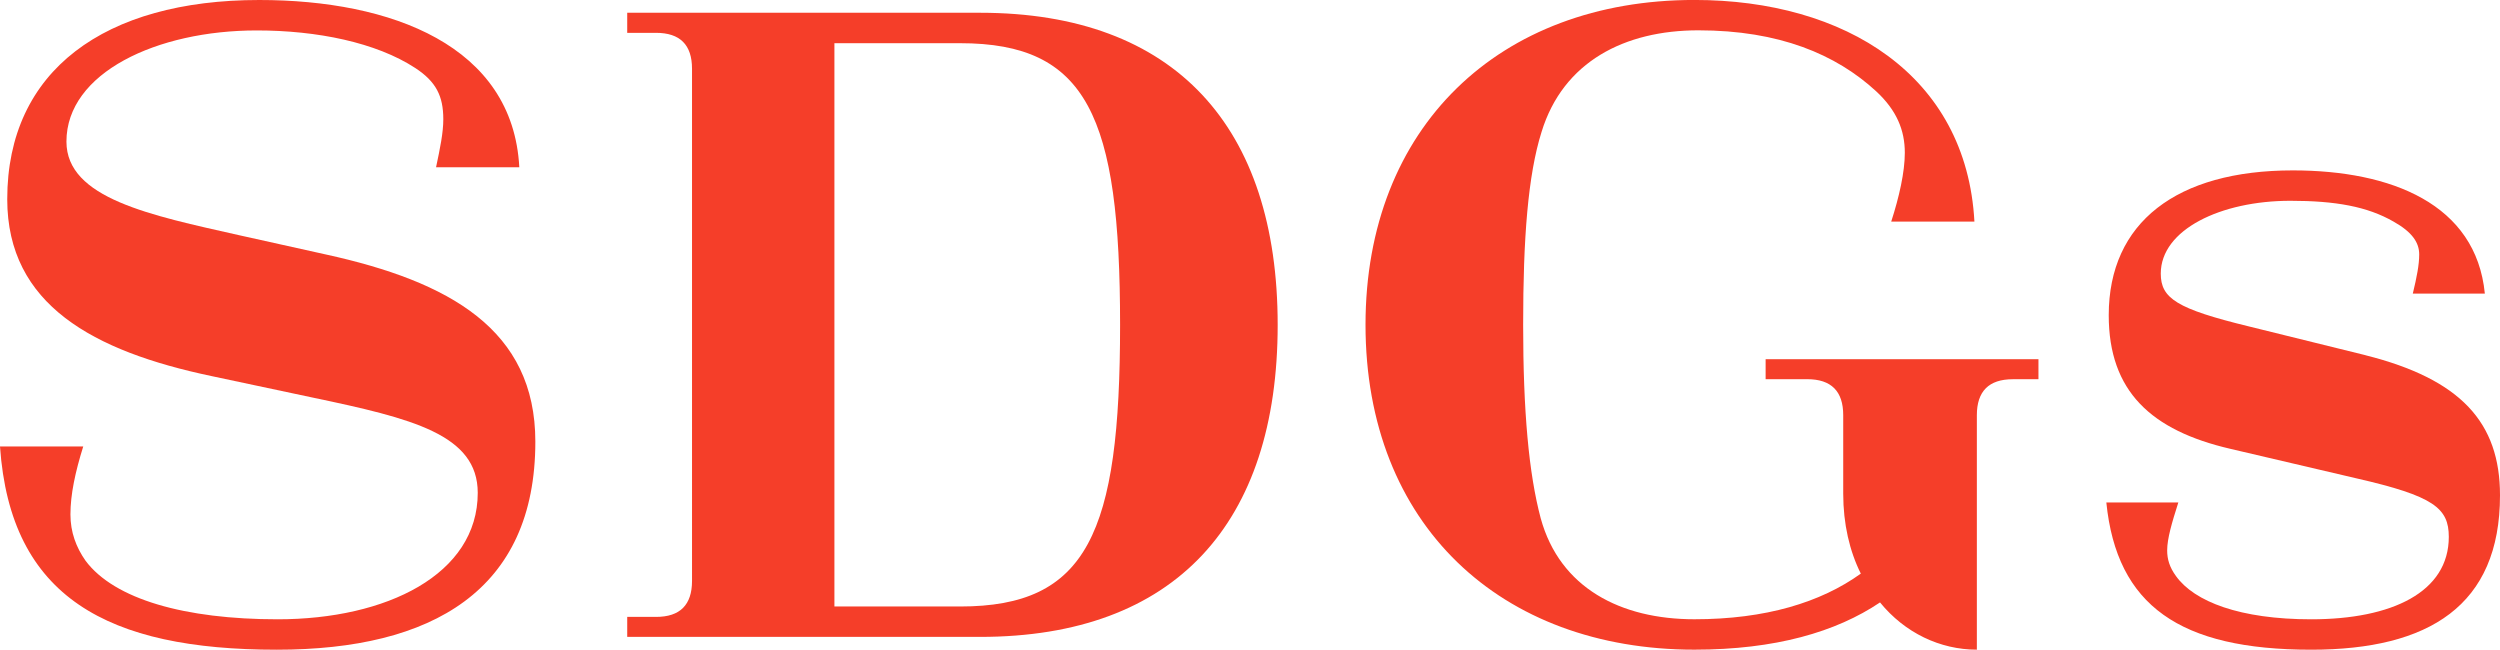
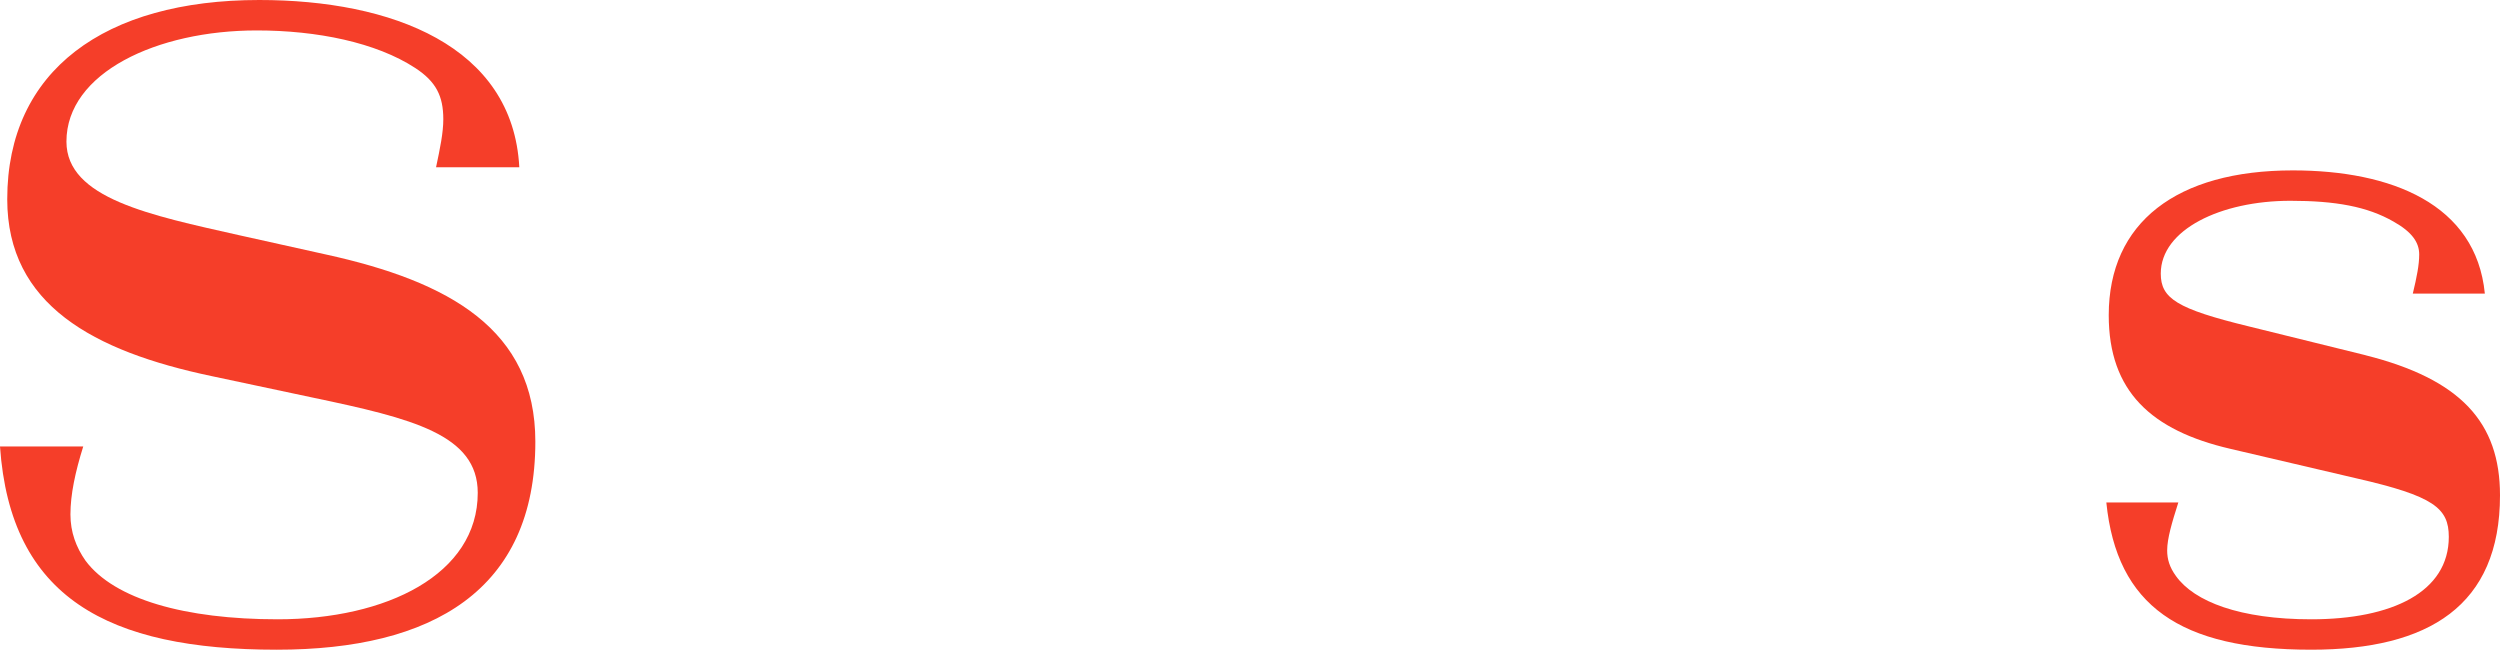
<svg xmlns="http://www.w3.org/2000/svg" id="_レイヤー_2" viewBox="0 0 62.502 16.243">
  <defs>
    <style>.cls-1{fill:#f53e29;}</style>
  </defs>
  <g id="_レイヤー_1-2">
    <g>
      <path class="cls-1" d="m8.143,6.361c3.101.68,5.241,1.88,5.241,4.681,0,3.721-2.581,5.201-6.462,5.201-4.221,0-6.661-1.3-6.922-5.081h2.081c-.2.64-.32,1.2-.32,1.7,0,.44.141.82.38,1.16.721.96,2.48,1.461,4.802,1.461,2.72,0,5.001-1.121,5.001-3.161,0-1.46-1.641-1.86-4.121-2.381l-2.541-.54C2.341,8.781.181,7.621.181,4.98.181,1.76,2.621,0,6.481,0c3.301,0,6.342,1.14,6.502,4.181h-2.081c.101-.48.181-.86.181-1.2,0-.58-.181-.94-.7-1.28-.98-.641-2.461-.94-3.961-.94C3.921.76,1.661,1.82,1.661,3.54c0,1.421,2.101,1.841,4.32,2.341l2.161.48Z" />
-       <path class="cls-1" d="m31.943,8.121c0,4.961-2.561,7.802-7.441,7.802h-8.821v-.5h.72c.601,0,.9-.3.9-.9V1.72c0-.6-.3-.899-.9-.899h-.72V.319h8.821c4.881,0,7.441,2.861,7.441,7.802Zm-7.941,7.042c3.181,0,4.001-1.82,4.001-7.042,0-5.221-.82-7.041-4.001-7.041h-3.141v14.083h3.141Z" />
-       <path class="cls-1" d="m50.963,9.481h-.64c-.601,0-.9.301-.9.9v5.861c-.92,0-1.801-.42-2.421-1.181-1.1.74-2.62,1.181-4.641,1.181-4.841,0-8.222-3.121-8.222-8.122,0-4.94,3.341-8.121,8.222-8.121,3.761,0,6.802,1.88,7.001,5.541h-2.08c.2-.62.34-1.24.34-1.721,0-.56-.2-1.06-.72-1.54-1-.92-2.421-1.521-4.441-1.521-1.84,0-3.381.78-3.921,2.541-.34,1.08-.46,2.66-.46,4.82,0,2.161.141,3.721.44,4.842.48,1.74,2,2.521,3.841,2.521,1.78,0,3.16-.421,4.161-1.141-.28-.561-.44-1.24-.44-2v-1.961c0-.6-.3-.9-.9-.9h-1.04v-.5h6.821v.5Z" />
      <path class="cls-1" d="m59.142,8.882c2.38.6,3.36,1.68,3.36,3.501,0,2.76-1.78,3.86-4.721,3.86-3.281,0-4.861-1.101-5.121-3.681h1.8c-.159.5-.279.9-.279,1.2,0,.22.06.42.22.64.46.641,1.601,1.081,3.381,1.081,2.021,0,3.44-.681,3.44-2.061,0-.721-.38-1.021-2.301-1.461l-3.16-.74c-1.98-.46-3.041-1.439-3.041-3.34,0-2.321,1.7-3.621,4.602-3.621,2.46,0,4.581.84,4.801,3.08h-1.801c.101-.42.16-.72.16-.979,0-.301-.18-.561-.64-.82-.66-.38-1.461-.521-2.581-.521-1.74,0-3.24.721-3.24,1.82,0,.62.399.881,2.2,1.32l2.921.721Z" />
    </g>
  </g>
</svg>